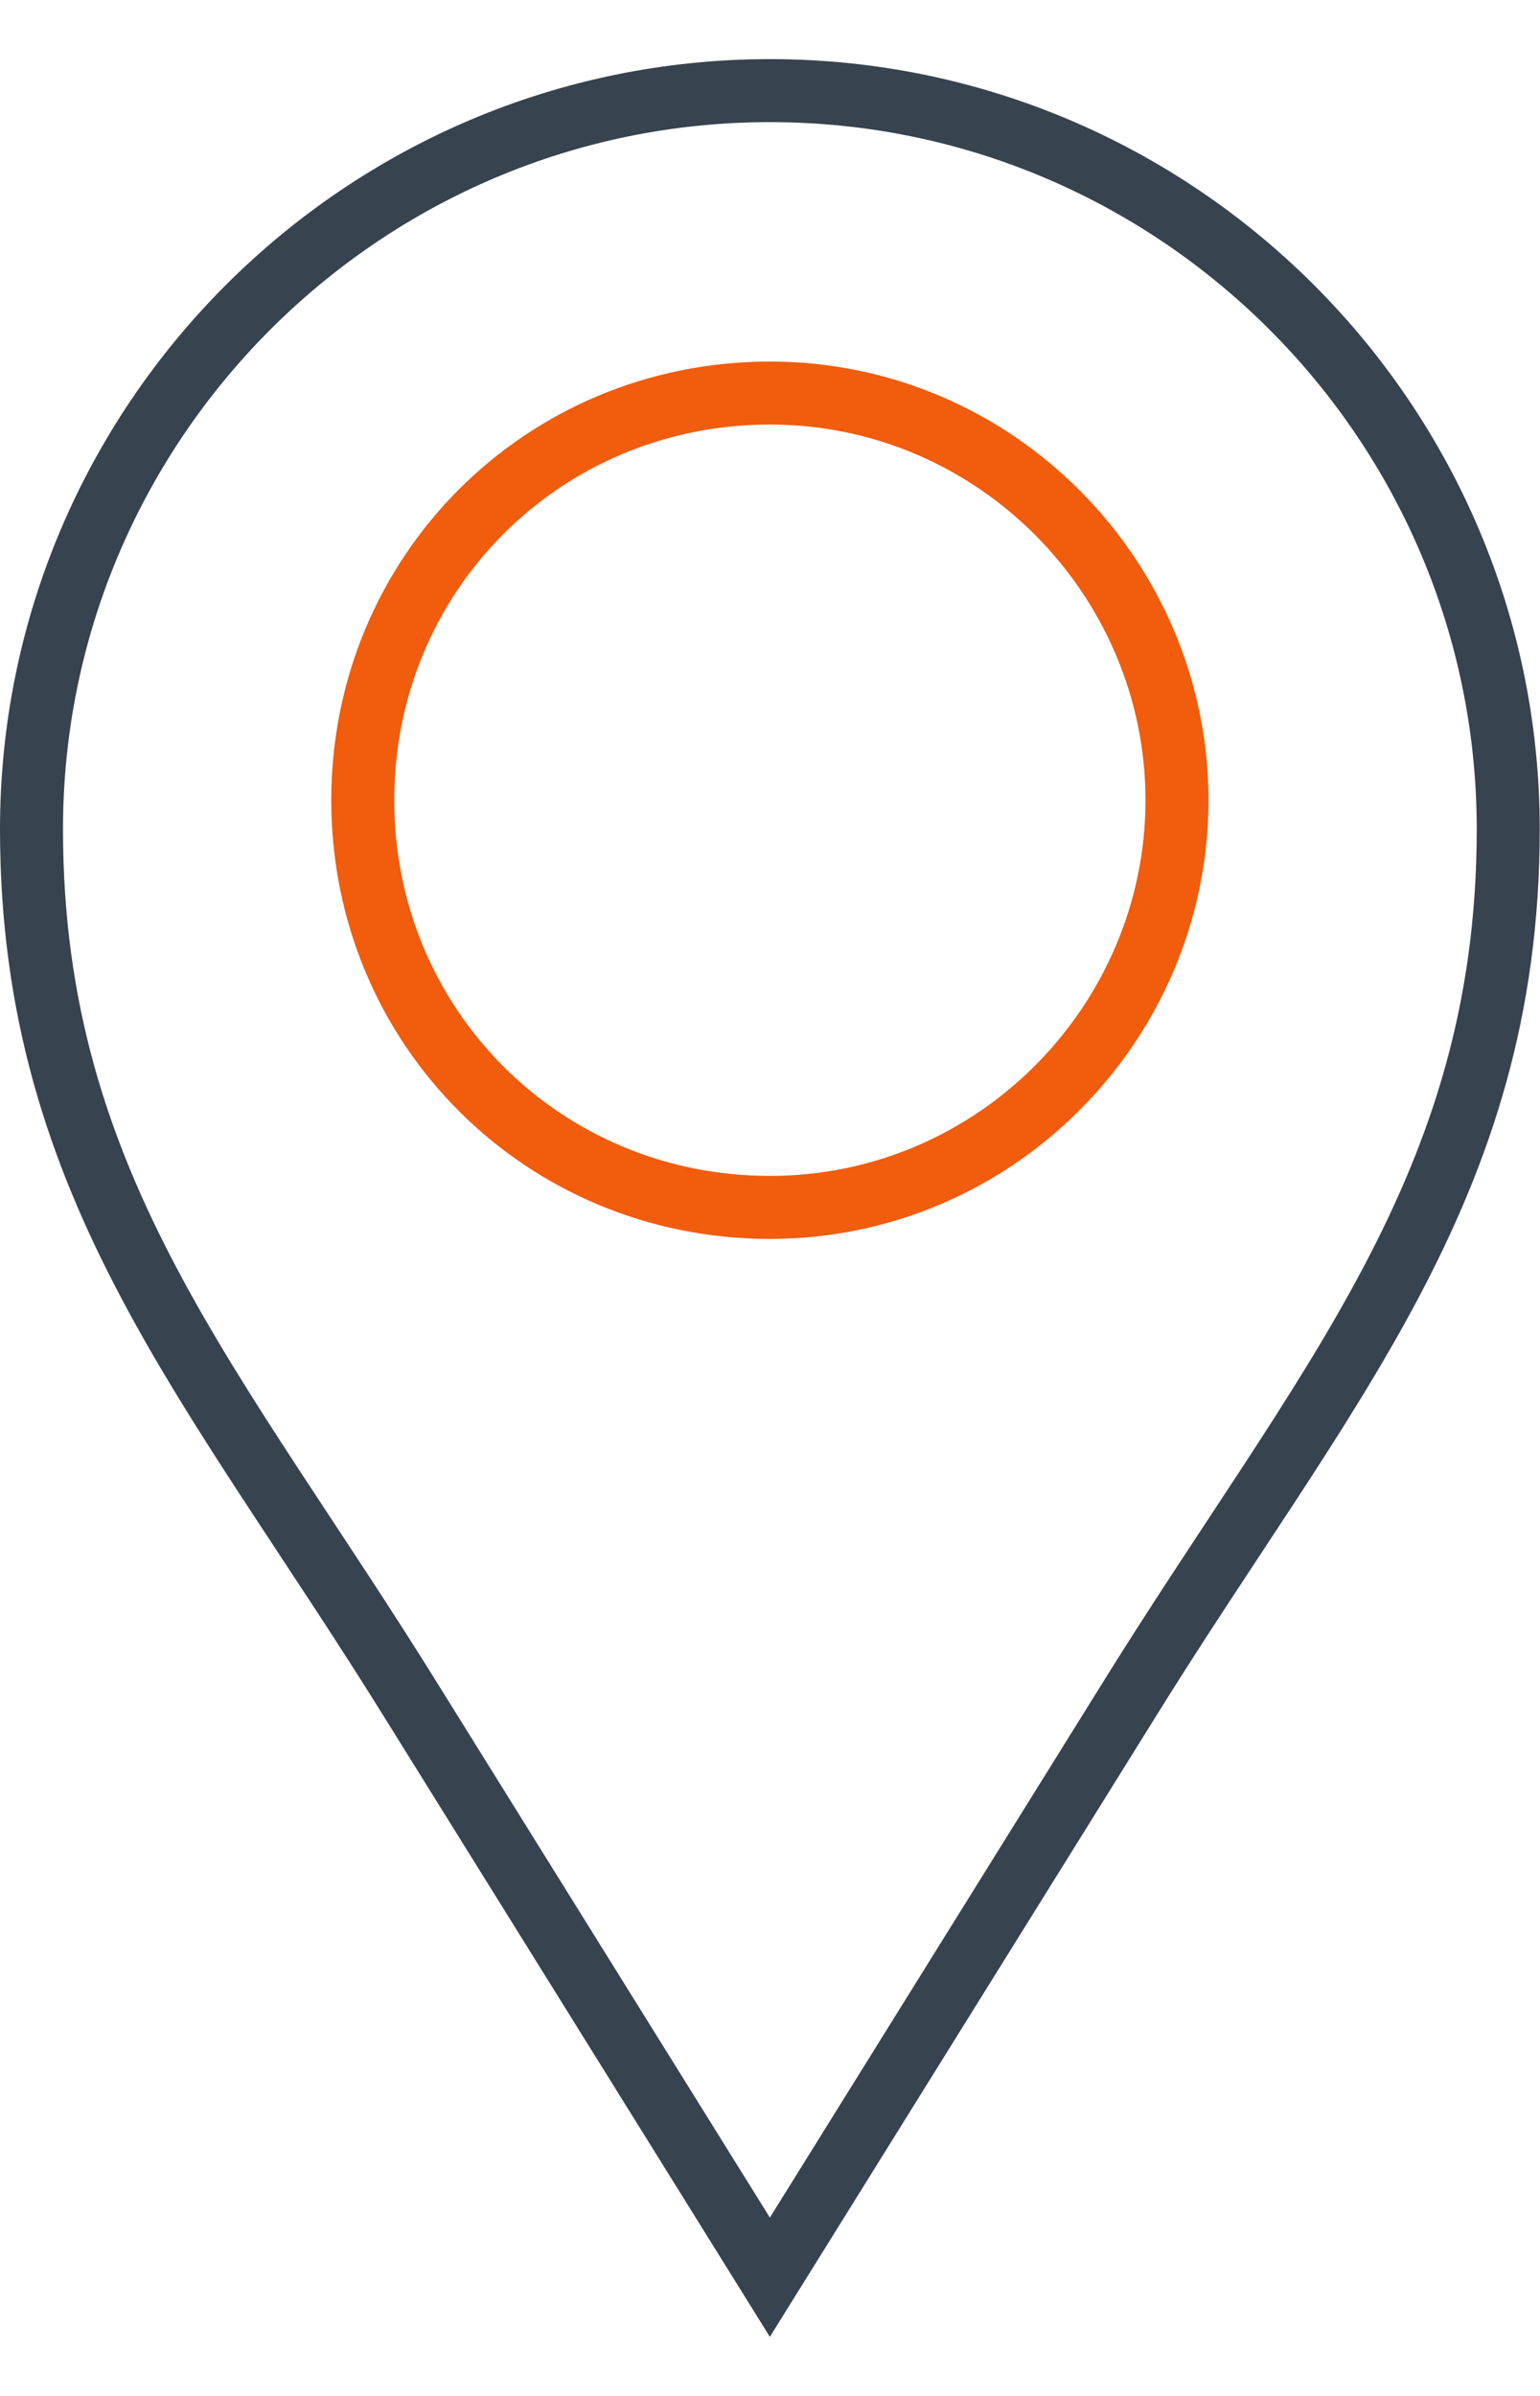
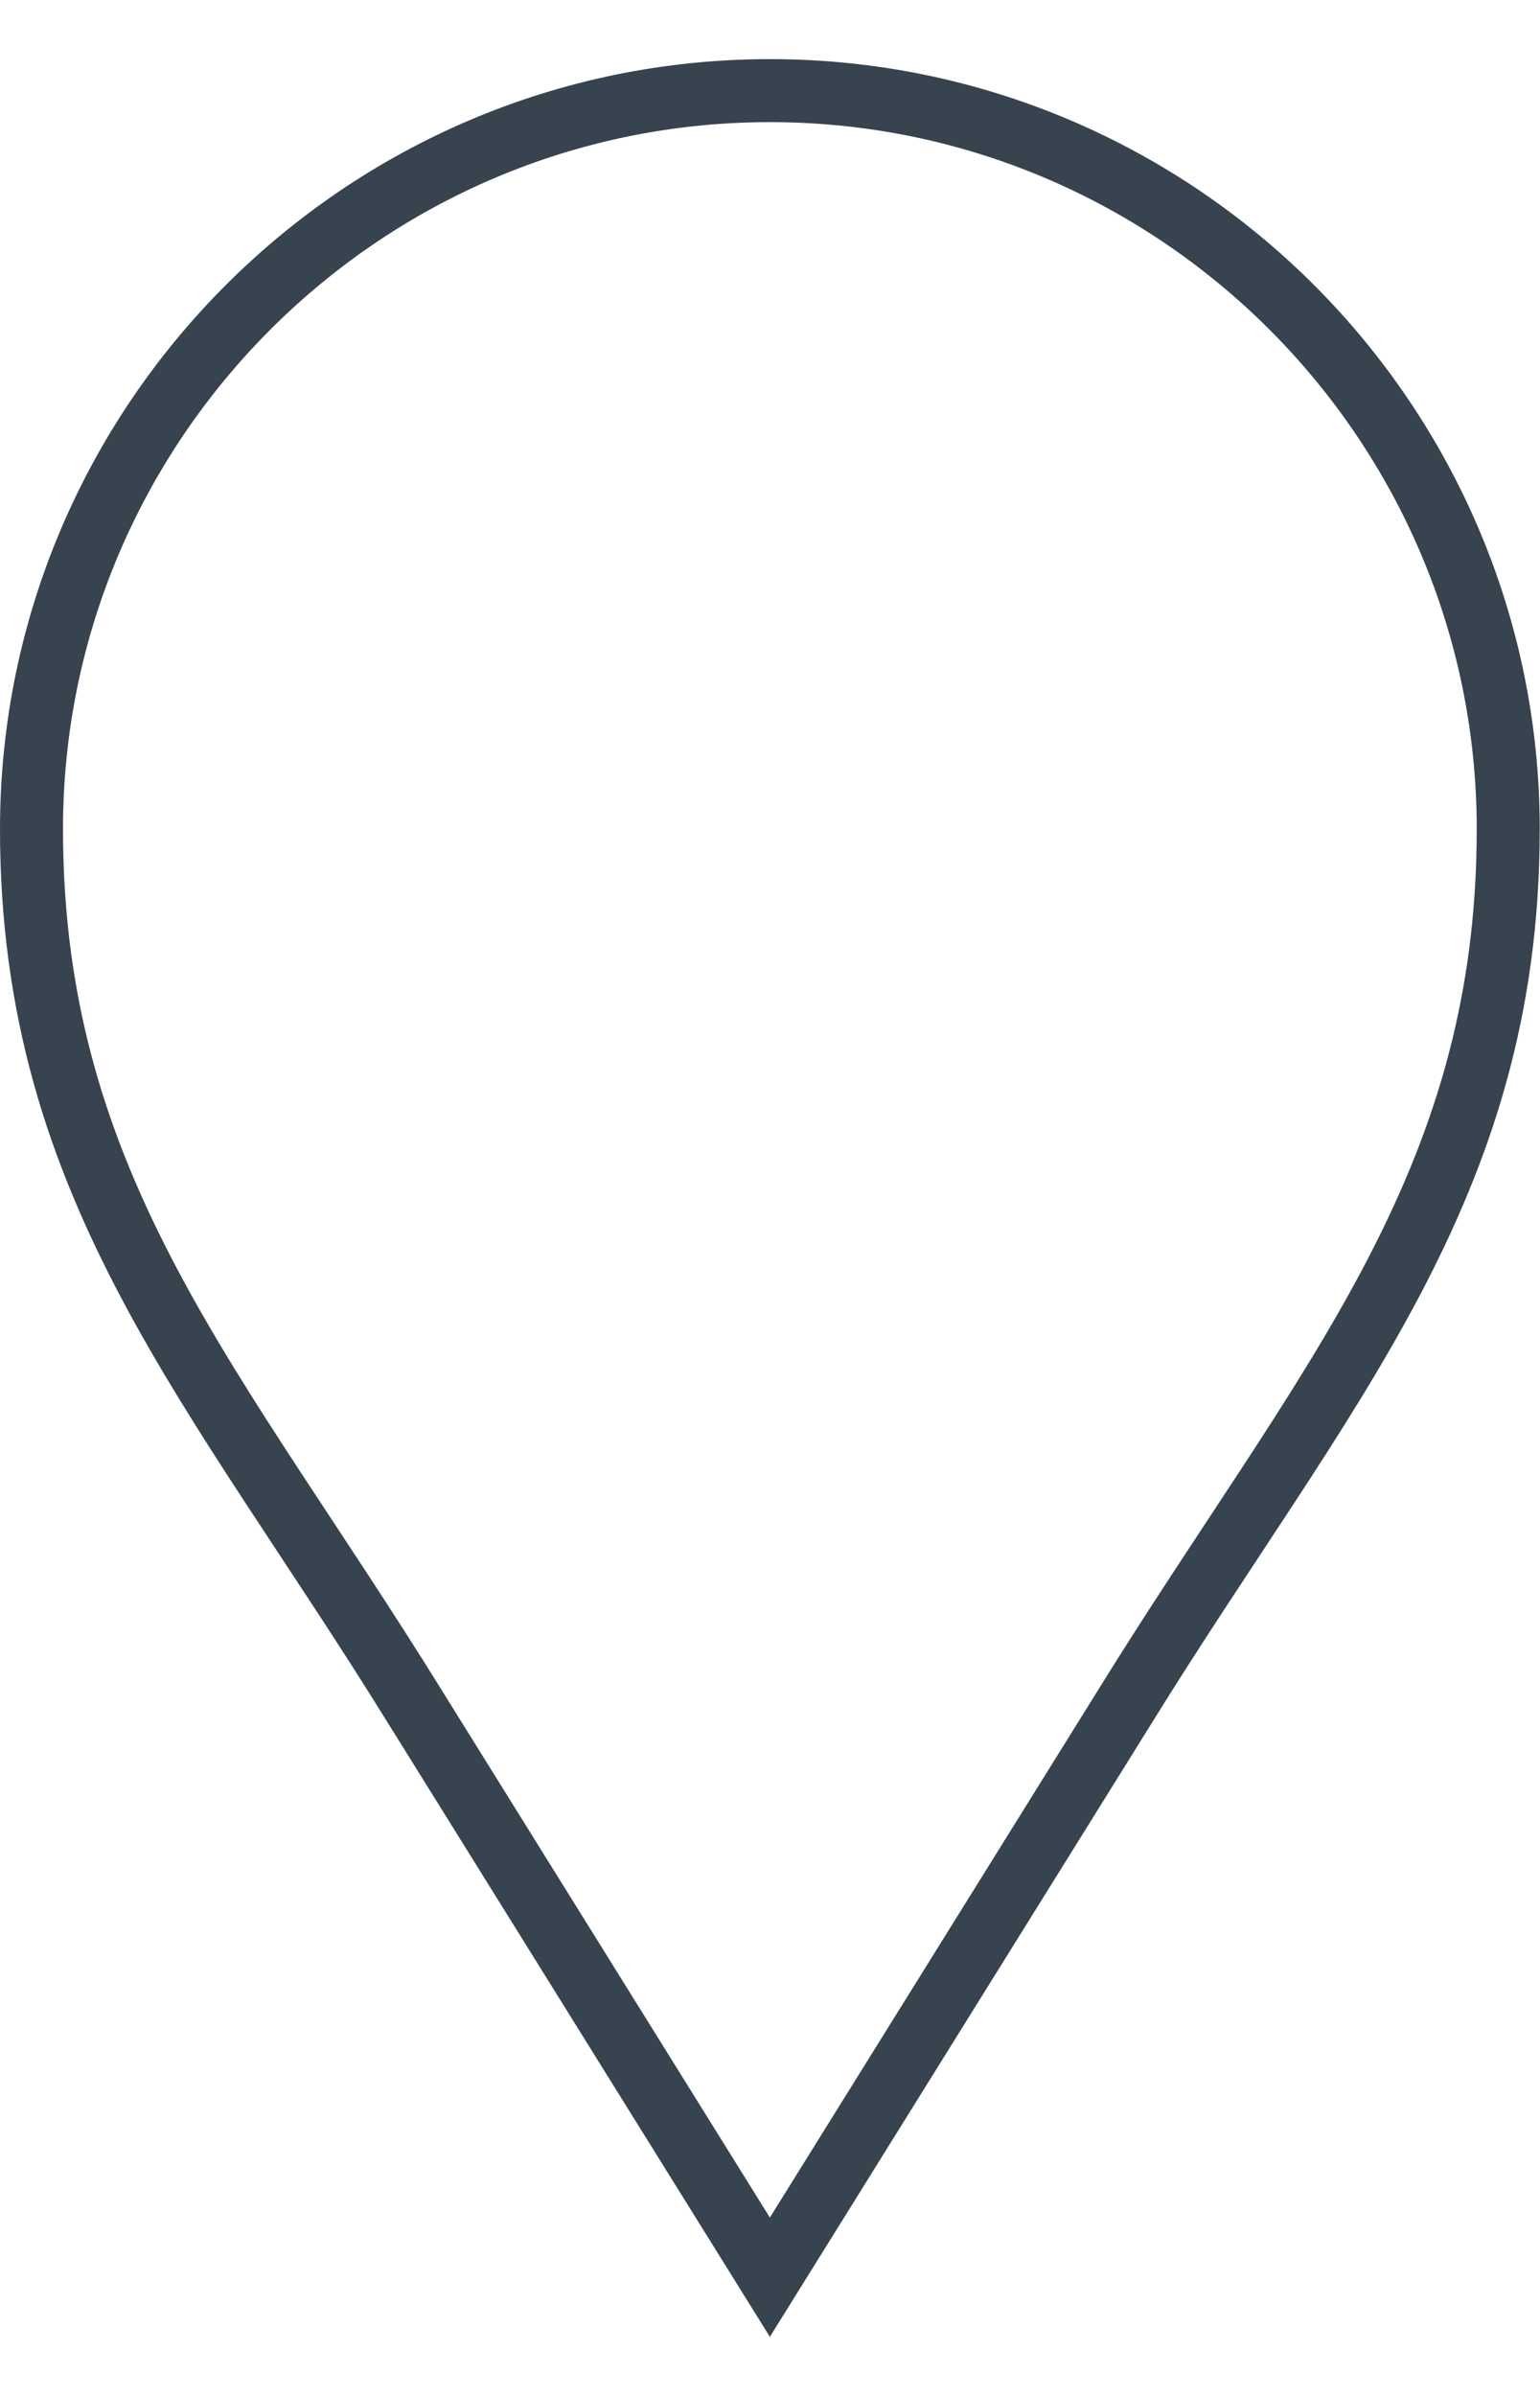
<svg xmlns="http://www.w3.org/2000/svg" id="b" data-name="Livello_2" width="45" height="70" viewBox="0 0 58.67 86.76">
  <g id="c" data-name="Design">
    <g>
      <path d="M29.33,1.2c15.51,0,28.13,12.63,28.13,28.13,0,13.73-7.09,21.27-14.62,33.45l-13.51,21.71-13.51-21.71C8.29,50.6,1.2,43.07,1.2,29.33,1.2,13.83,13.83,1.2,29.33,1.2Z" style="fill: none; fill-rule: evenodd; stroke: #37434f; stroke-miterlimit: 10; stroke-width: 2.4px;" />
-       <path d="M29.33,12.72c8.64,0,15.51,7.09,15.51,15.51s-6.87,15.51-15.51,15.51-15.51-6.87-15.51-15.51,6.87-15.51,15.51-15.51Z" style="fill: none; fill-rule: evenodd; stroke: #f15c0d; stroke-miterlimit: 10; stroke-width: 2.4px;" />
    </g>
  </g>
</svg>